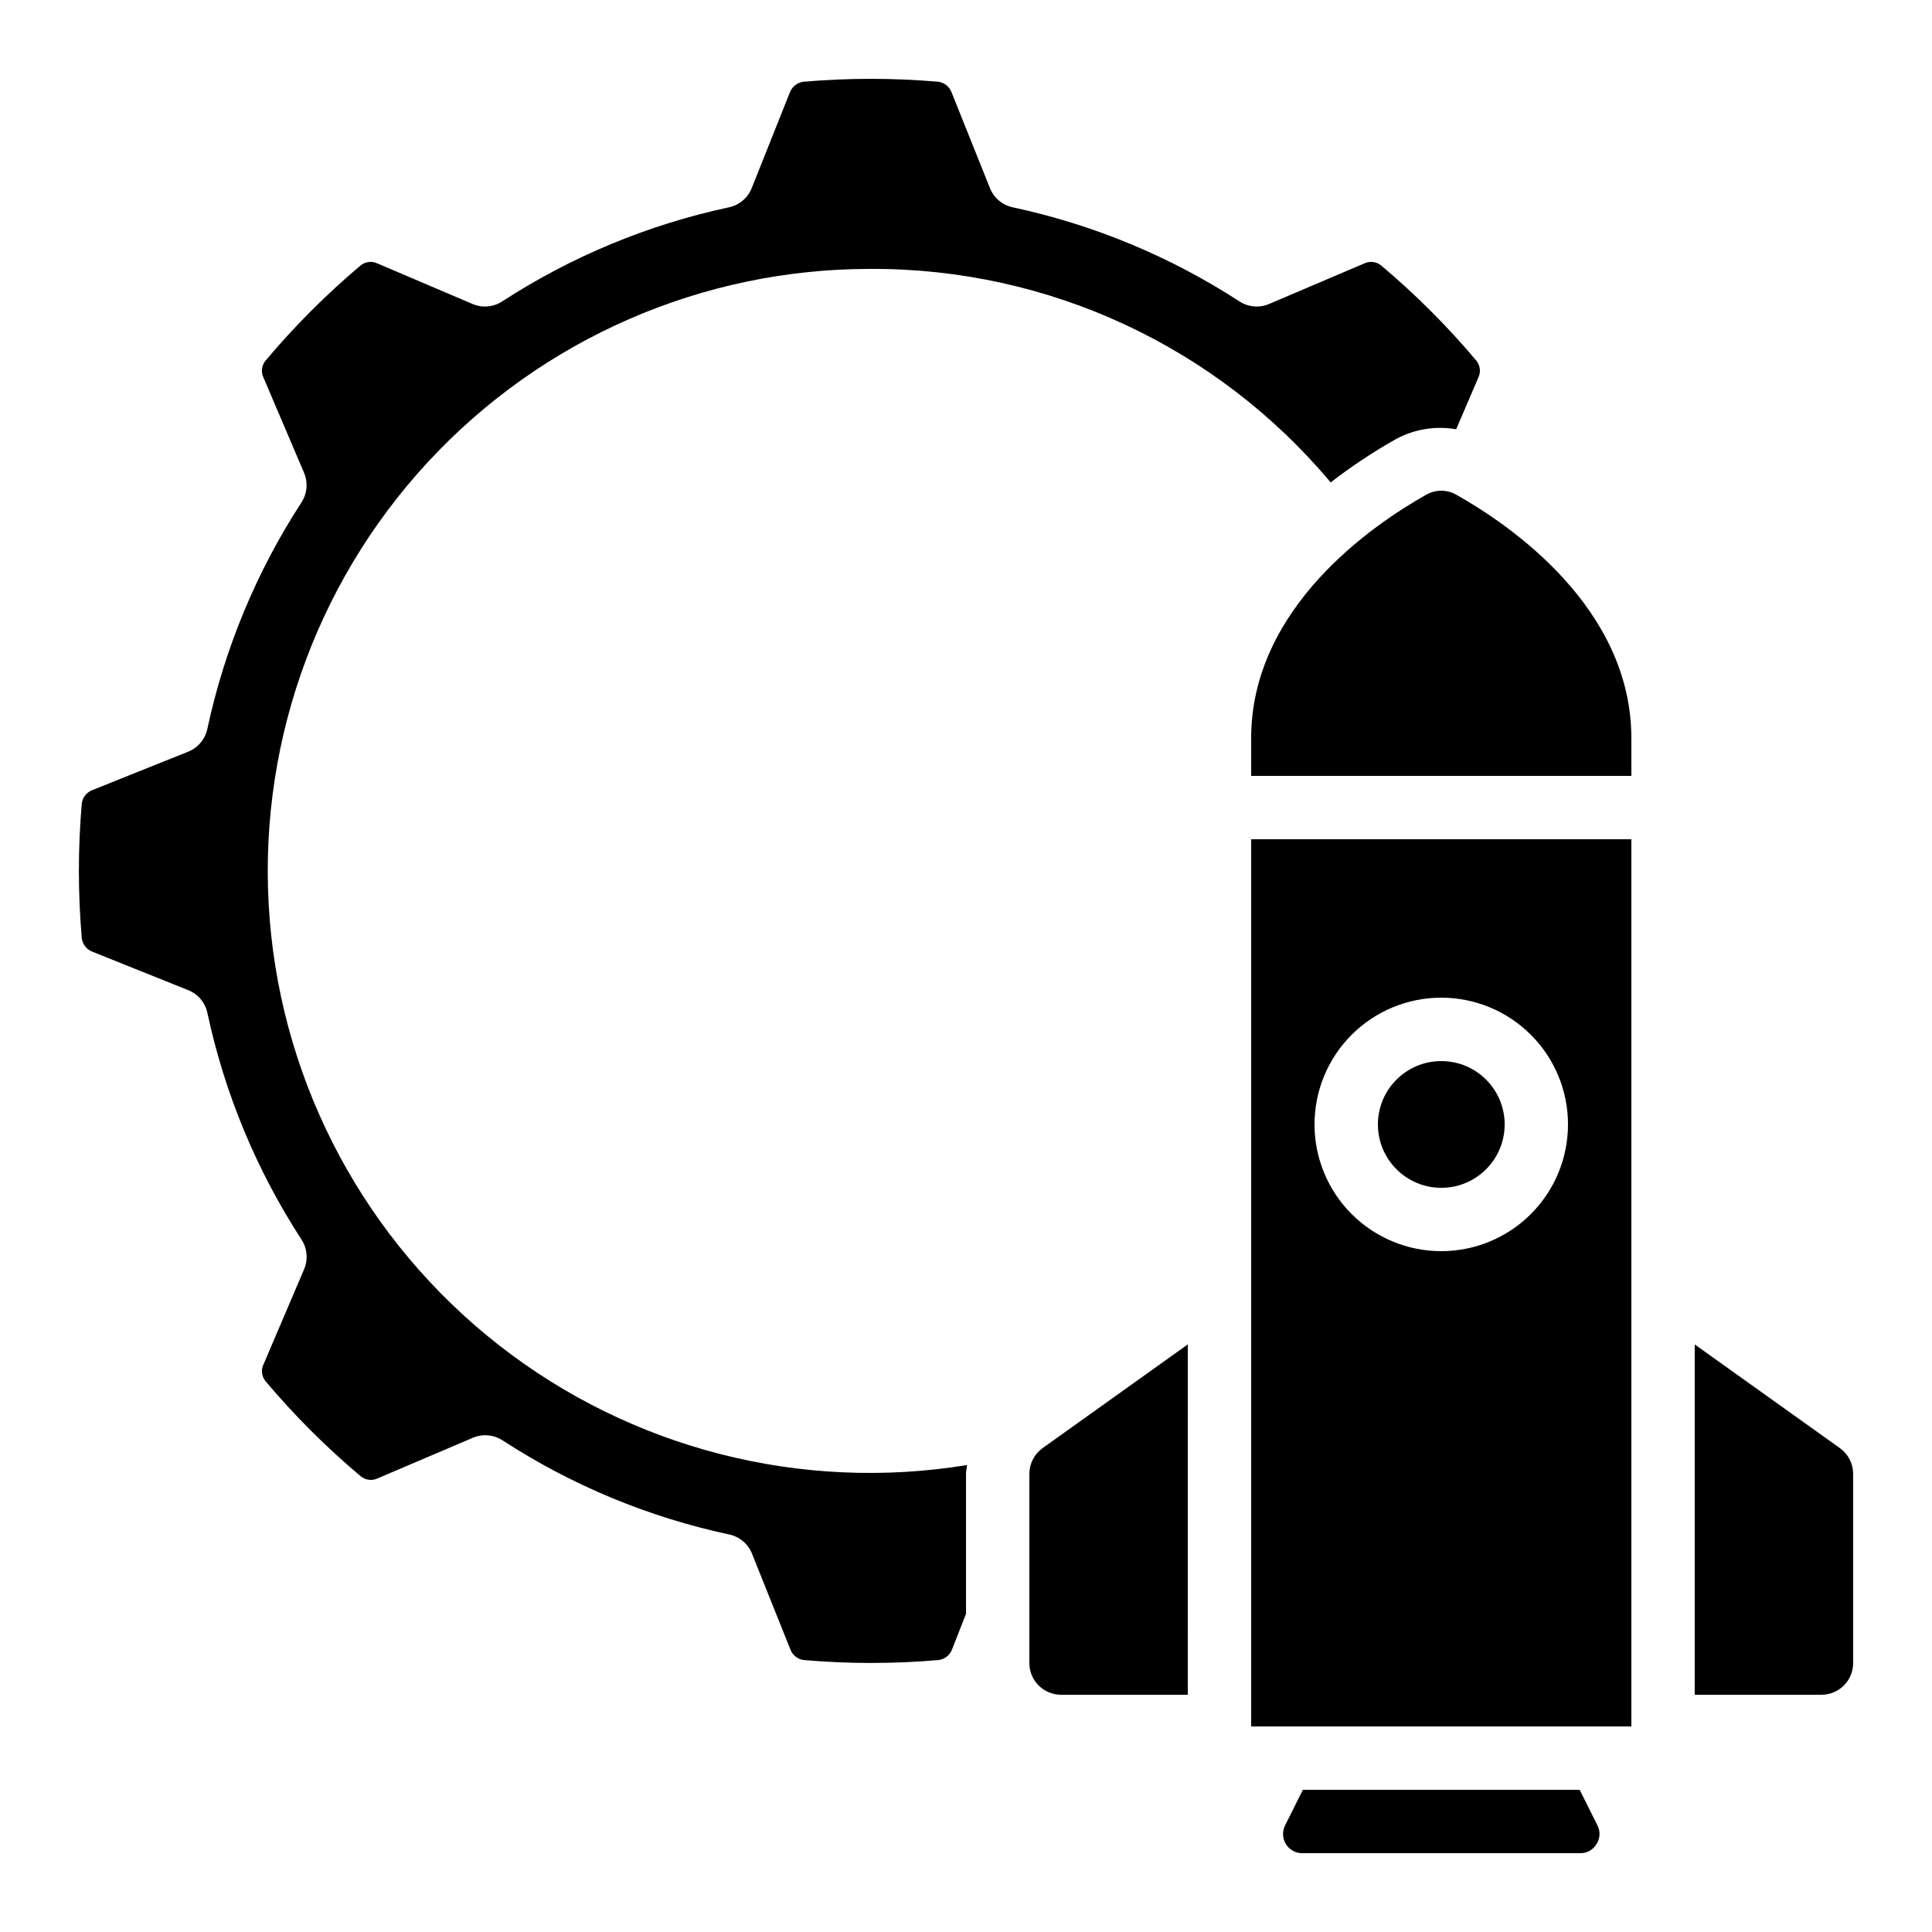
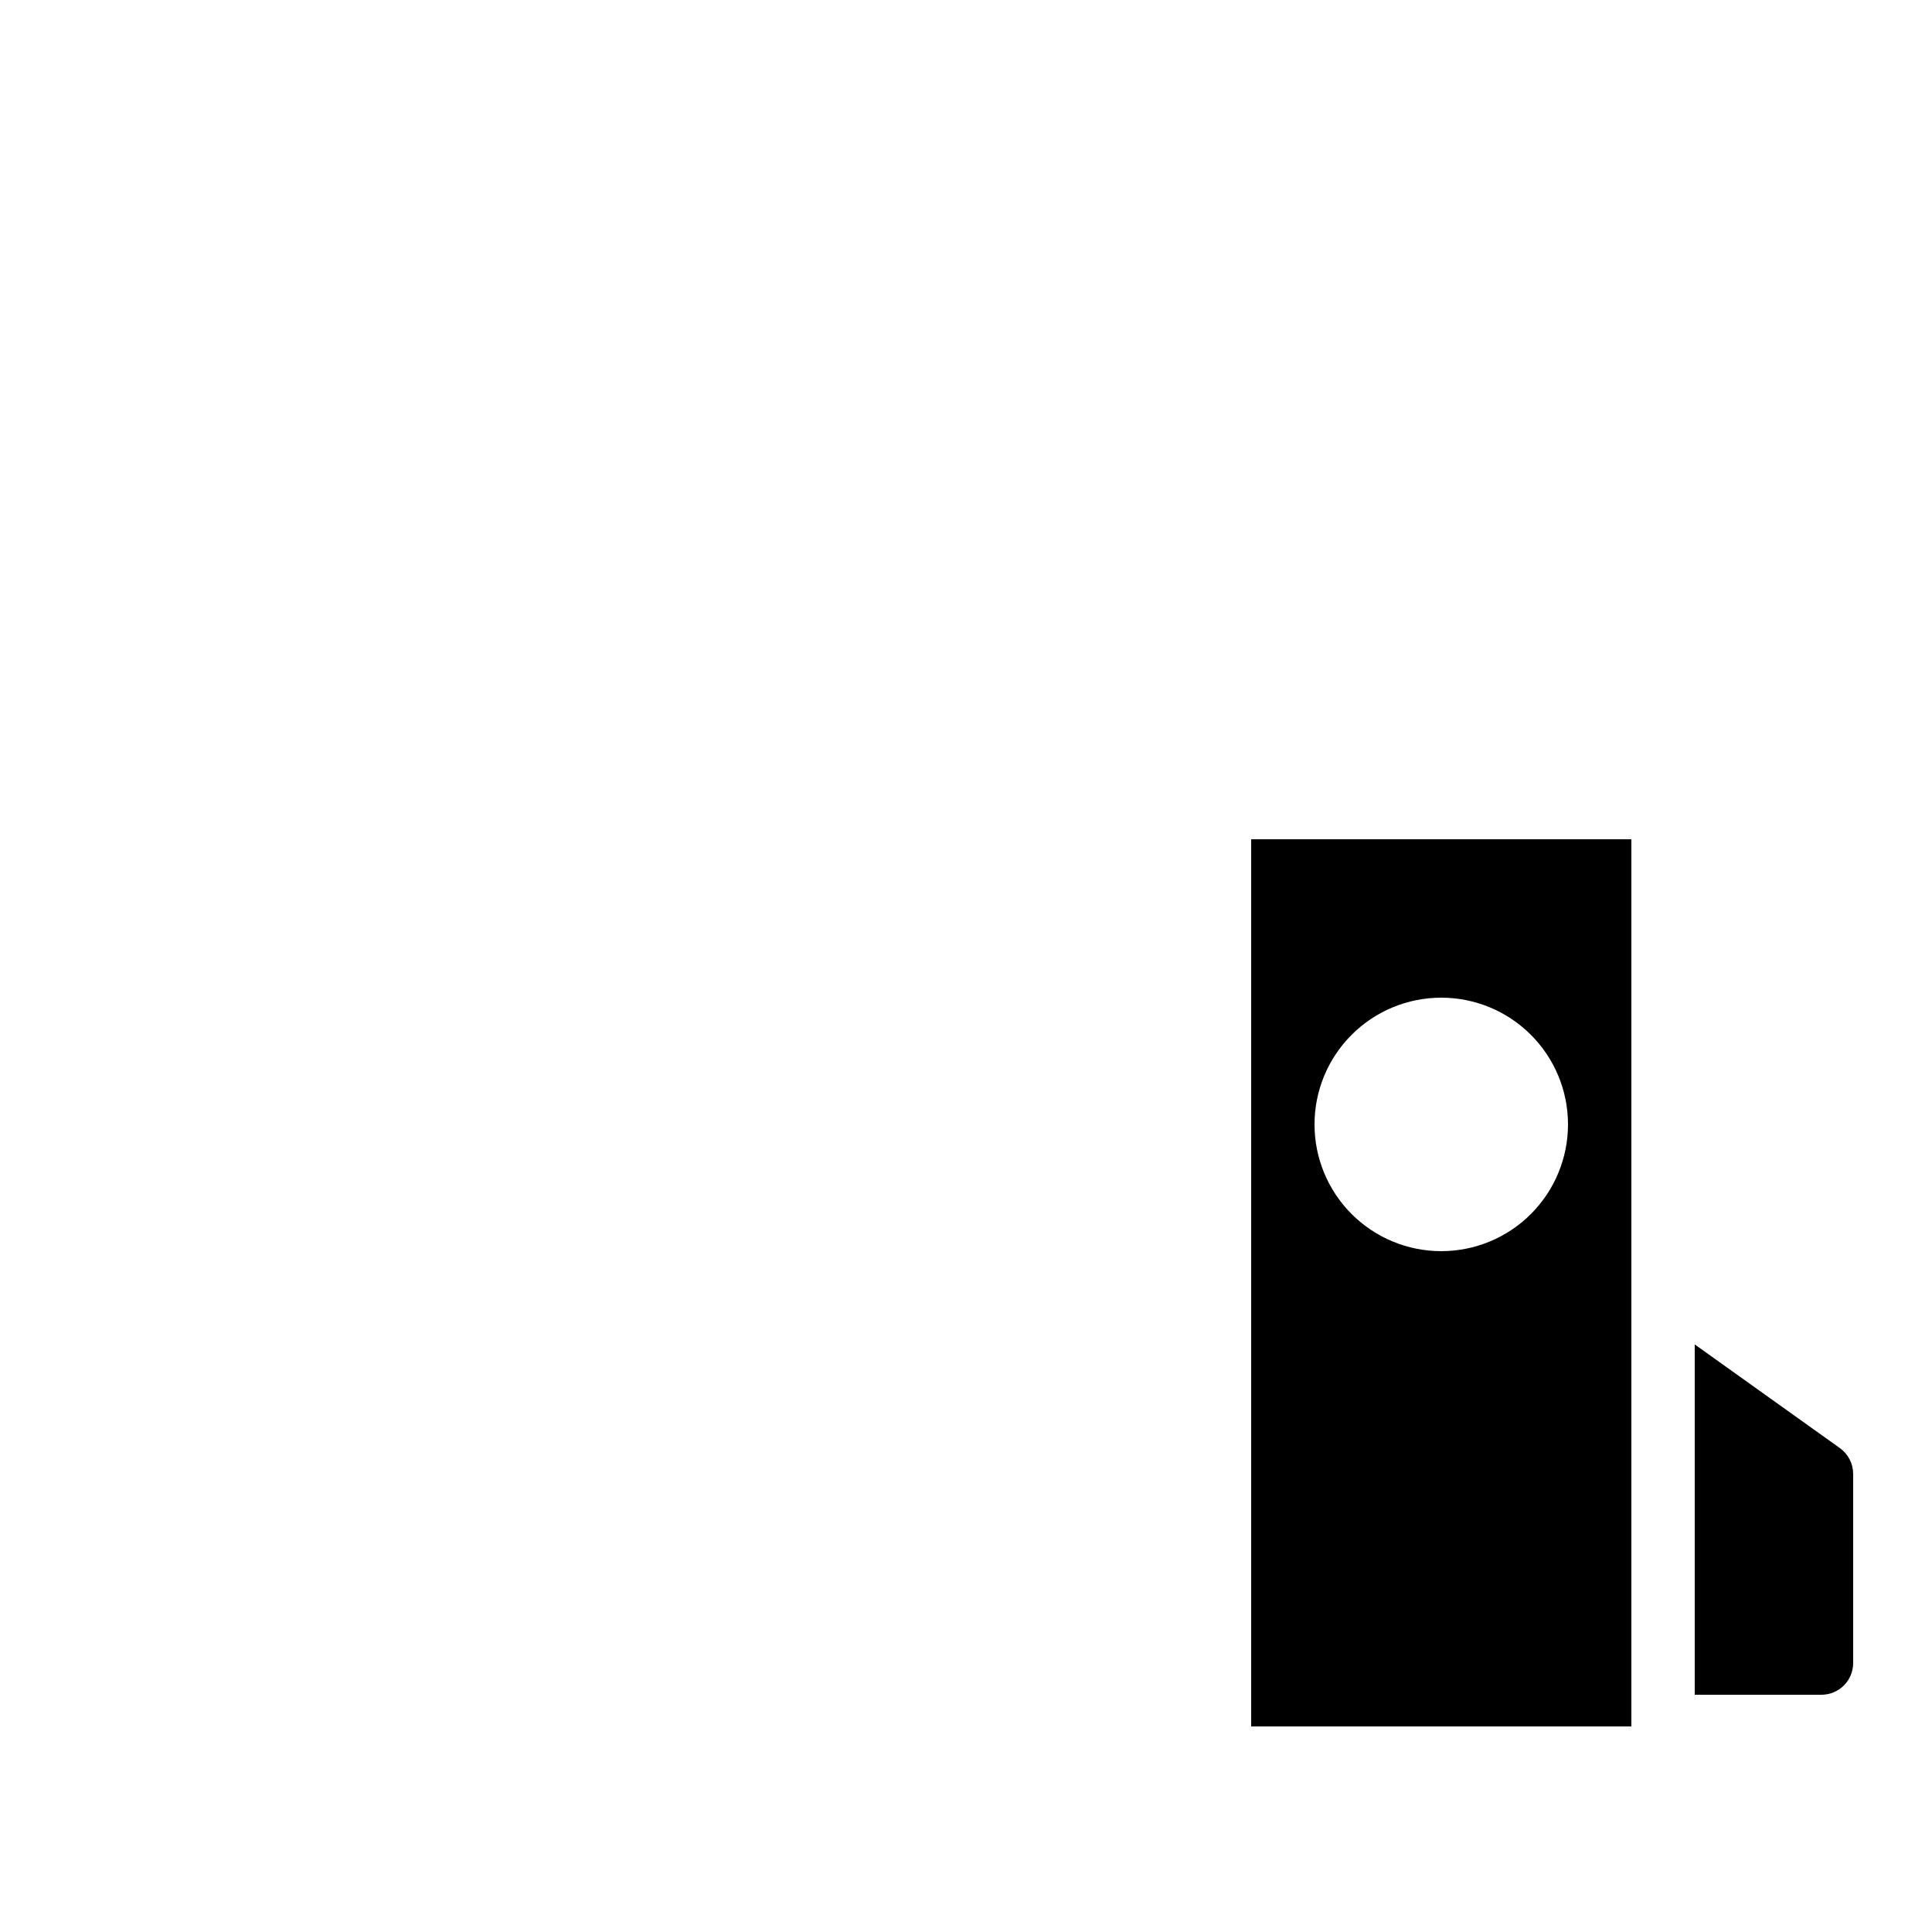
<svg xmlns="http://www.w3.org/2000/svg" fill="#000000" width="800px" height="800px" version="1.1" viewBox="144 144 512 512">
  <g>
-     <path d="m593.12 500.29v92.836h33.586c2.231 0 4.363-0.883 5.938-2.457 1.578-1.578 2.461-3.711 2.461-5.938v-50.148c-0.004-2.703-1.309-5.242-3.508-6.816z" />
-     <path d="m562.63 618.32h-73.355l-4.769 9.547c-0.73 1.551-0.633 3.367 0.266 4.828 0.898 1.461 2.473 2.371 4.184 2.418h73.996c1.703-0.027 3.273-0.941 4.137-2.41 0.941-1.449 1.059-3.281 0.312-4.836z" />
-     <path d="m198.95 337.17c-0.586 2.734-2.492 5-5.09 6.039l-25.359 10.16c-1.488 0.559-2.562 1.871-2.82 3.441-1.035 11.949-1.035 23.965 0 35.914 0.234 1.605 1.332 2.953 2.856 3.512l25.332 10.16c2.594 1.035 4.504 3.297 5.09 6.027 4.574 21.383 13.027 41.746 24.945 60.078 1.523 2.348 1.781 5.297 0.684 7.867l-10.746 25.191h-0.004c-0.691 1.434-0.512 3.133 0.461 4.391 7.695 9.152 16.168 17.617 25.328 25.301 1.27 1.031 3.019 1.23 4.492 0.512l25.191-10.738h-0.004c2.57-1.094 5.516-0.84 7.859 0.68 18.336 11.918 38.703 20.375 60.09 24.949 2.734 0.582 4.996 2.492 6.035 5.086l10.16 25.359c0.555 1.5 1.879 2.582 3.461 2.82 11.945 1.043 23.957 1.043 35.906 0 1.602-0.238 2.949-1.332 3.508-2.856l3.68-9.395v-37.09c0-0.789 0.211-1.555 0.285-2.336v0.004c-44.004 7.207-89.016-4.328-124.13-31.809-35.113-27.484-57.121-68.406-60.691-112.85-3.574-44.445 11.617-88.359 41.891-121.1 30.273-32.738 72.863-51.312 117.45-51.223 47-0.188 91.648 20.551 121.83 56.586 5.43-4.203 11.148-8.008 17.121-11.387 4.914-2.715 10.609-3.668 16.141-2.703l5.879-13.73h-0.004c0.688-1.434 0.504-3.137-0.477-4.391-7.688-9.148-16.152-17.613-25.301-25.301-1.266-1.027-3.016-1.227-4.484-0.512l-25.191 10.73h0.004c-2.57 1.098-5.516 0.84-7.859-0.68-18.34-11.91-38.707-20.363-60.09-24.938-2.734-0.586-4.996-2.492-6.035-5.09l-10.16-25.359c-0.559-1.488-1.871-2.566-3.445-2.82-11.949-1.035-23.969-1.035-35.922 0-1.598 0.25-2.938 1.34-3.508 2.856l-10.094 25.324c-1.039 2.598-3.305 4.504-6.039 5.09-21.383 4.574-41.746 13.027-60.086 24.938-2.344 1.52-5.289 1.777-7.859 0.68l-25.191-10.738c-1.438-0.695-3.148-0.512-4.406 0.469-9.145 7.699-17.609 16.172-25.293 25.328-1.02 1.266-1.219 3.012-0.504 4.473l10.738 25.191c1.098 2.57 0.844 5.523-0.68 7.867-11.91 18.316-20.367 38.66-24.945 60.02z" />
-     <path d="m420.31 527.76c-2.203 1.574-3.516 4.113-3.516 6.824v50.148c0 2.227 0.883 4.359 2.457 5.938 1.578 1.574 3.711 2.457 5.938 2.457h33.586l0.004-92.844z" />
+     <path d="m593.12 500.29v92.836h33.586c2.231 0 4.363-0.883 5.938-2.457 1.578-1.578 2.461-3.711 2.461-5.938v-50.148c-0.004-2.703-1.309-5.242-3.508-6.816" />
    <path d="m576.33 366.41h-100.76v235.11h100.76zm-50.383 109.16c-8.906 0-17.449-3.539-23.75-9.836-6.297-6.301-9.836-14.844-9.836-23.75 0-8.91 3.539-17.453 9.836-23.75 6.301-6.301 14.844-9.84 23.75-9.84 8.91 0 17.453 3.539 23.75 9.84 6.301 6.297 9.84 14.84 9.84 23.75 0 8.906-3.539 17.449-9.84 23.75-6.297 6.297-14.84 9.836-23.75 9.836z" />
-     <path d="m542.75 441.99c0 9.273-7.519 16.793-16.797 16.793-9.273 0-16.793-7.519-16.793-16.793 0-9.277 7.519-16.793 16.793-16.793 9.277 0 16.797 7.516 16.797 16.793" />
-     <path d="m529.92 275.1c-2.465-1.402-5.484-1.402-7.949 0-13.949 7.84-46.402 29.824-46.402 64.555v9.965h100.76v-9.965c0-34.73-32.453-56.715-46.41-64.555z" />
  </g>
</svg>